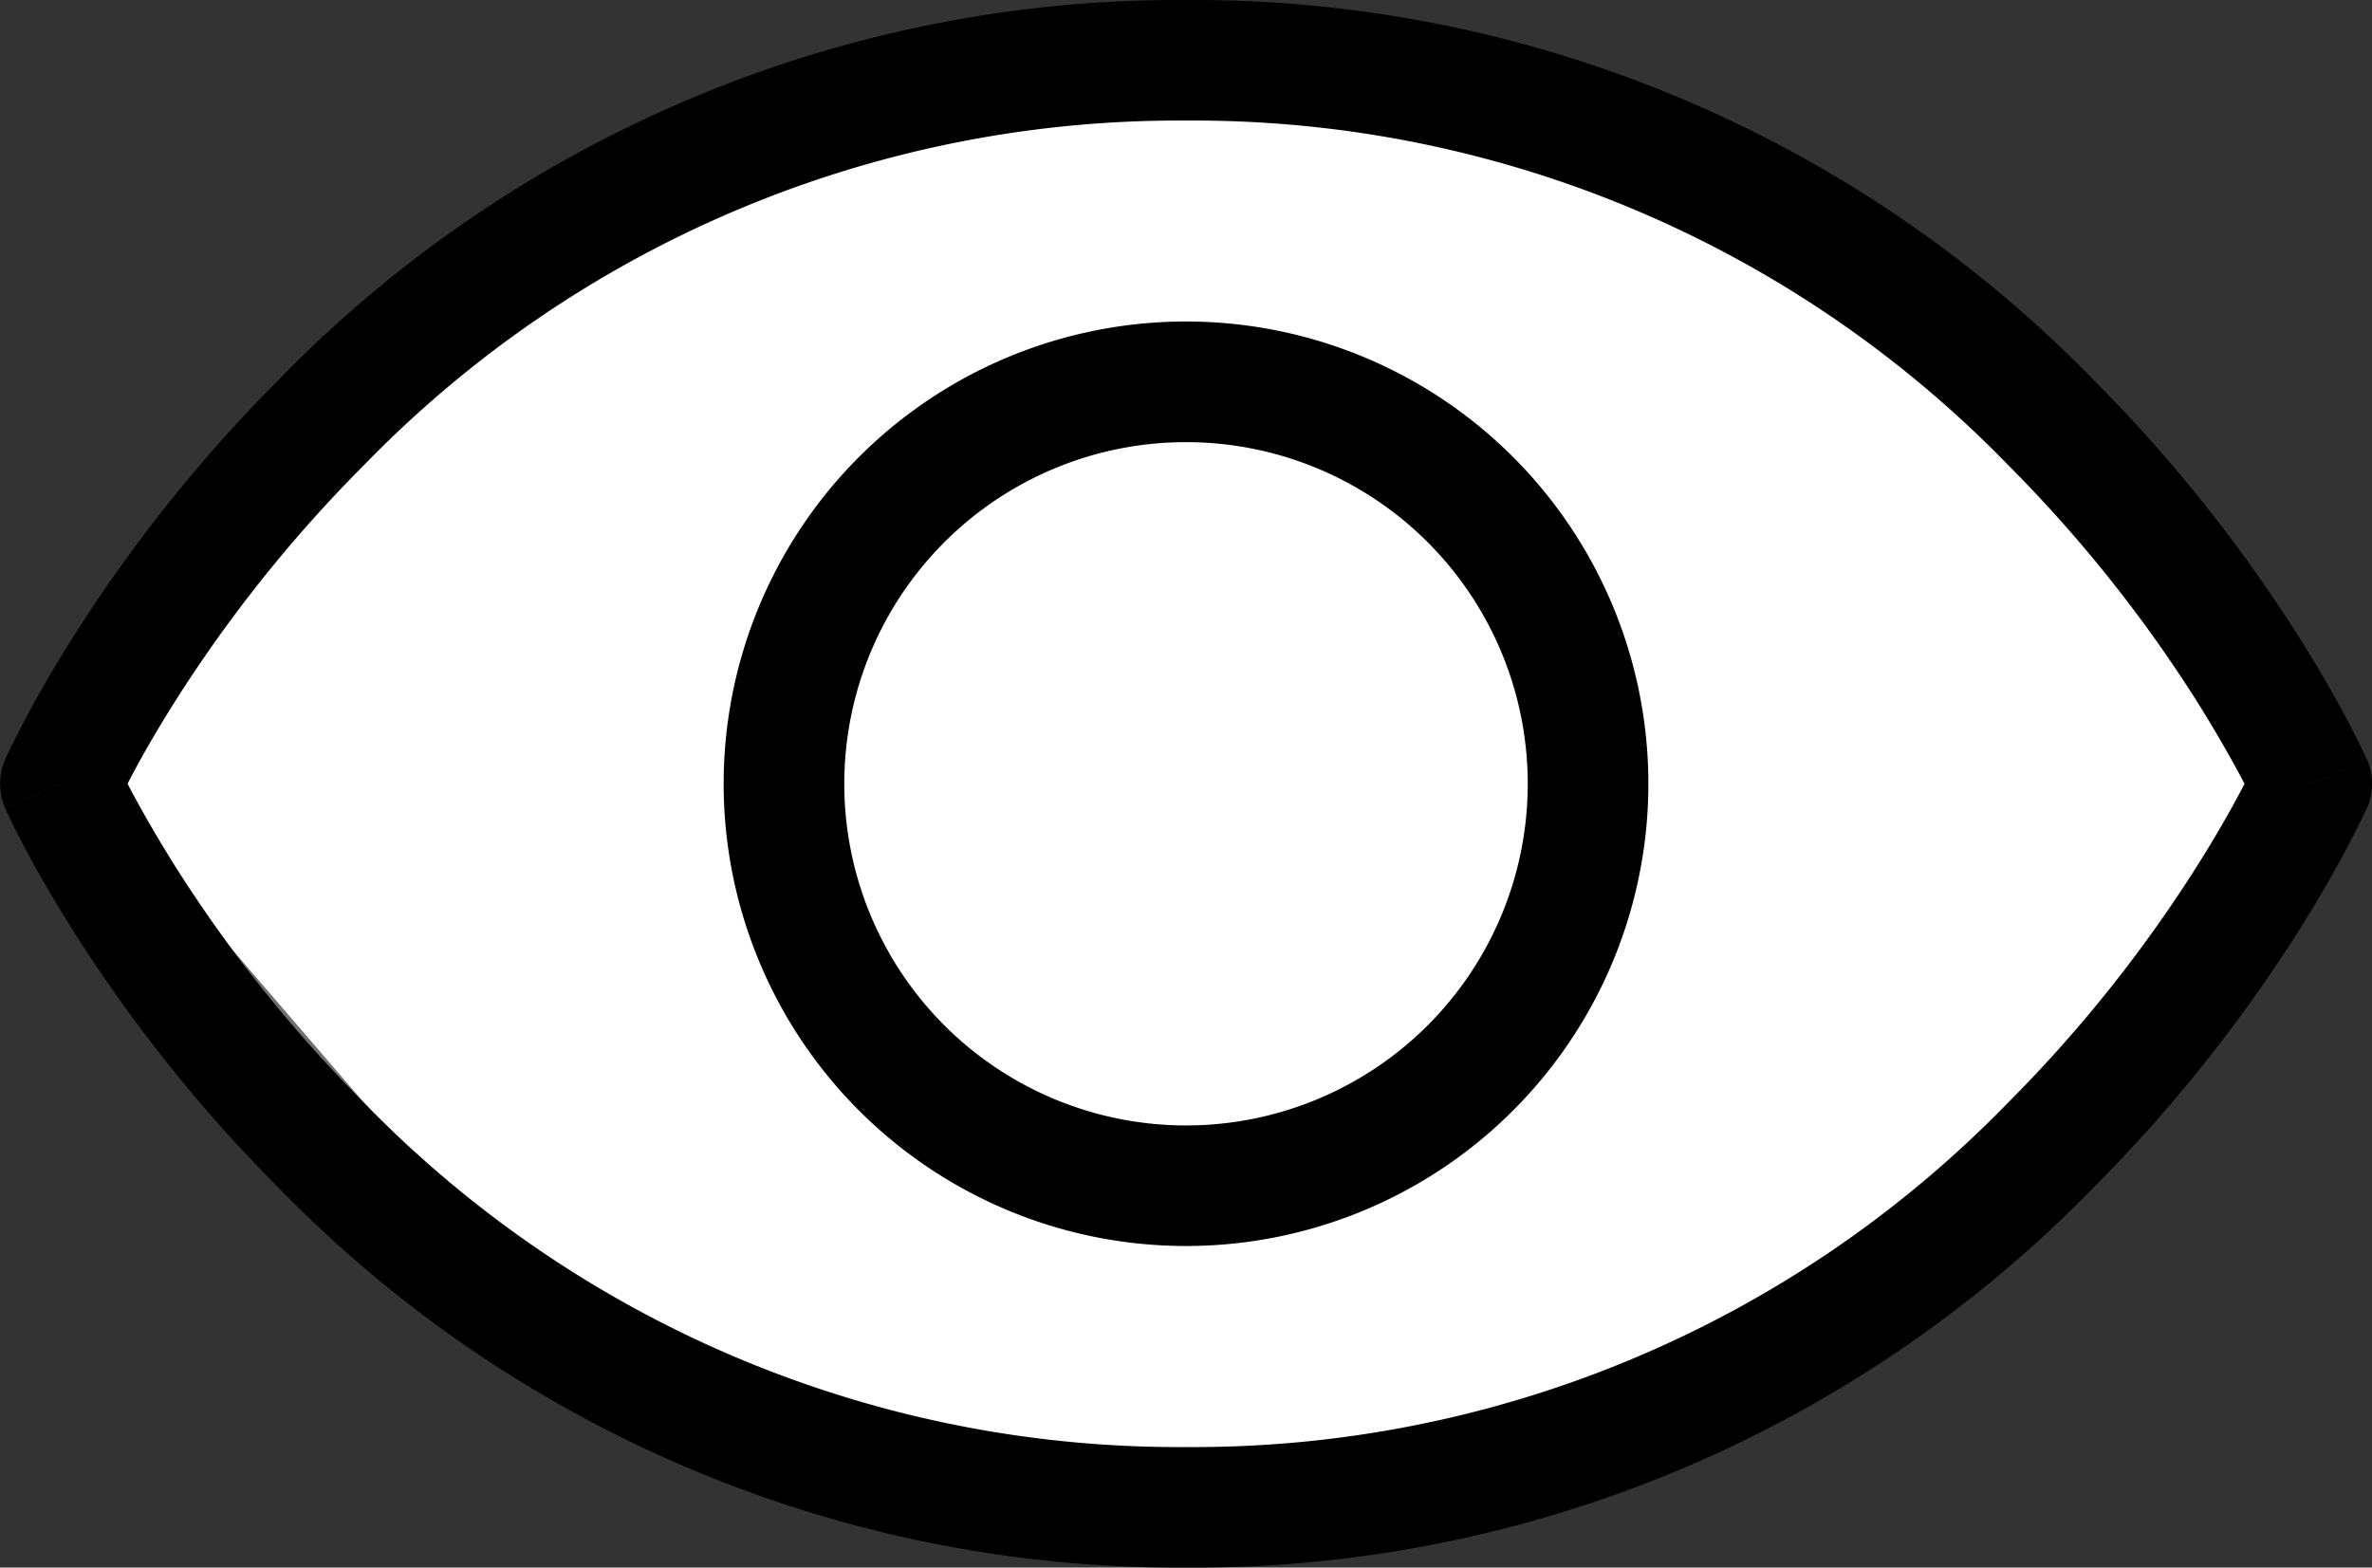
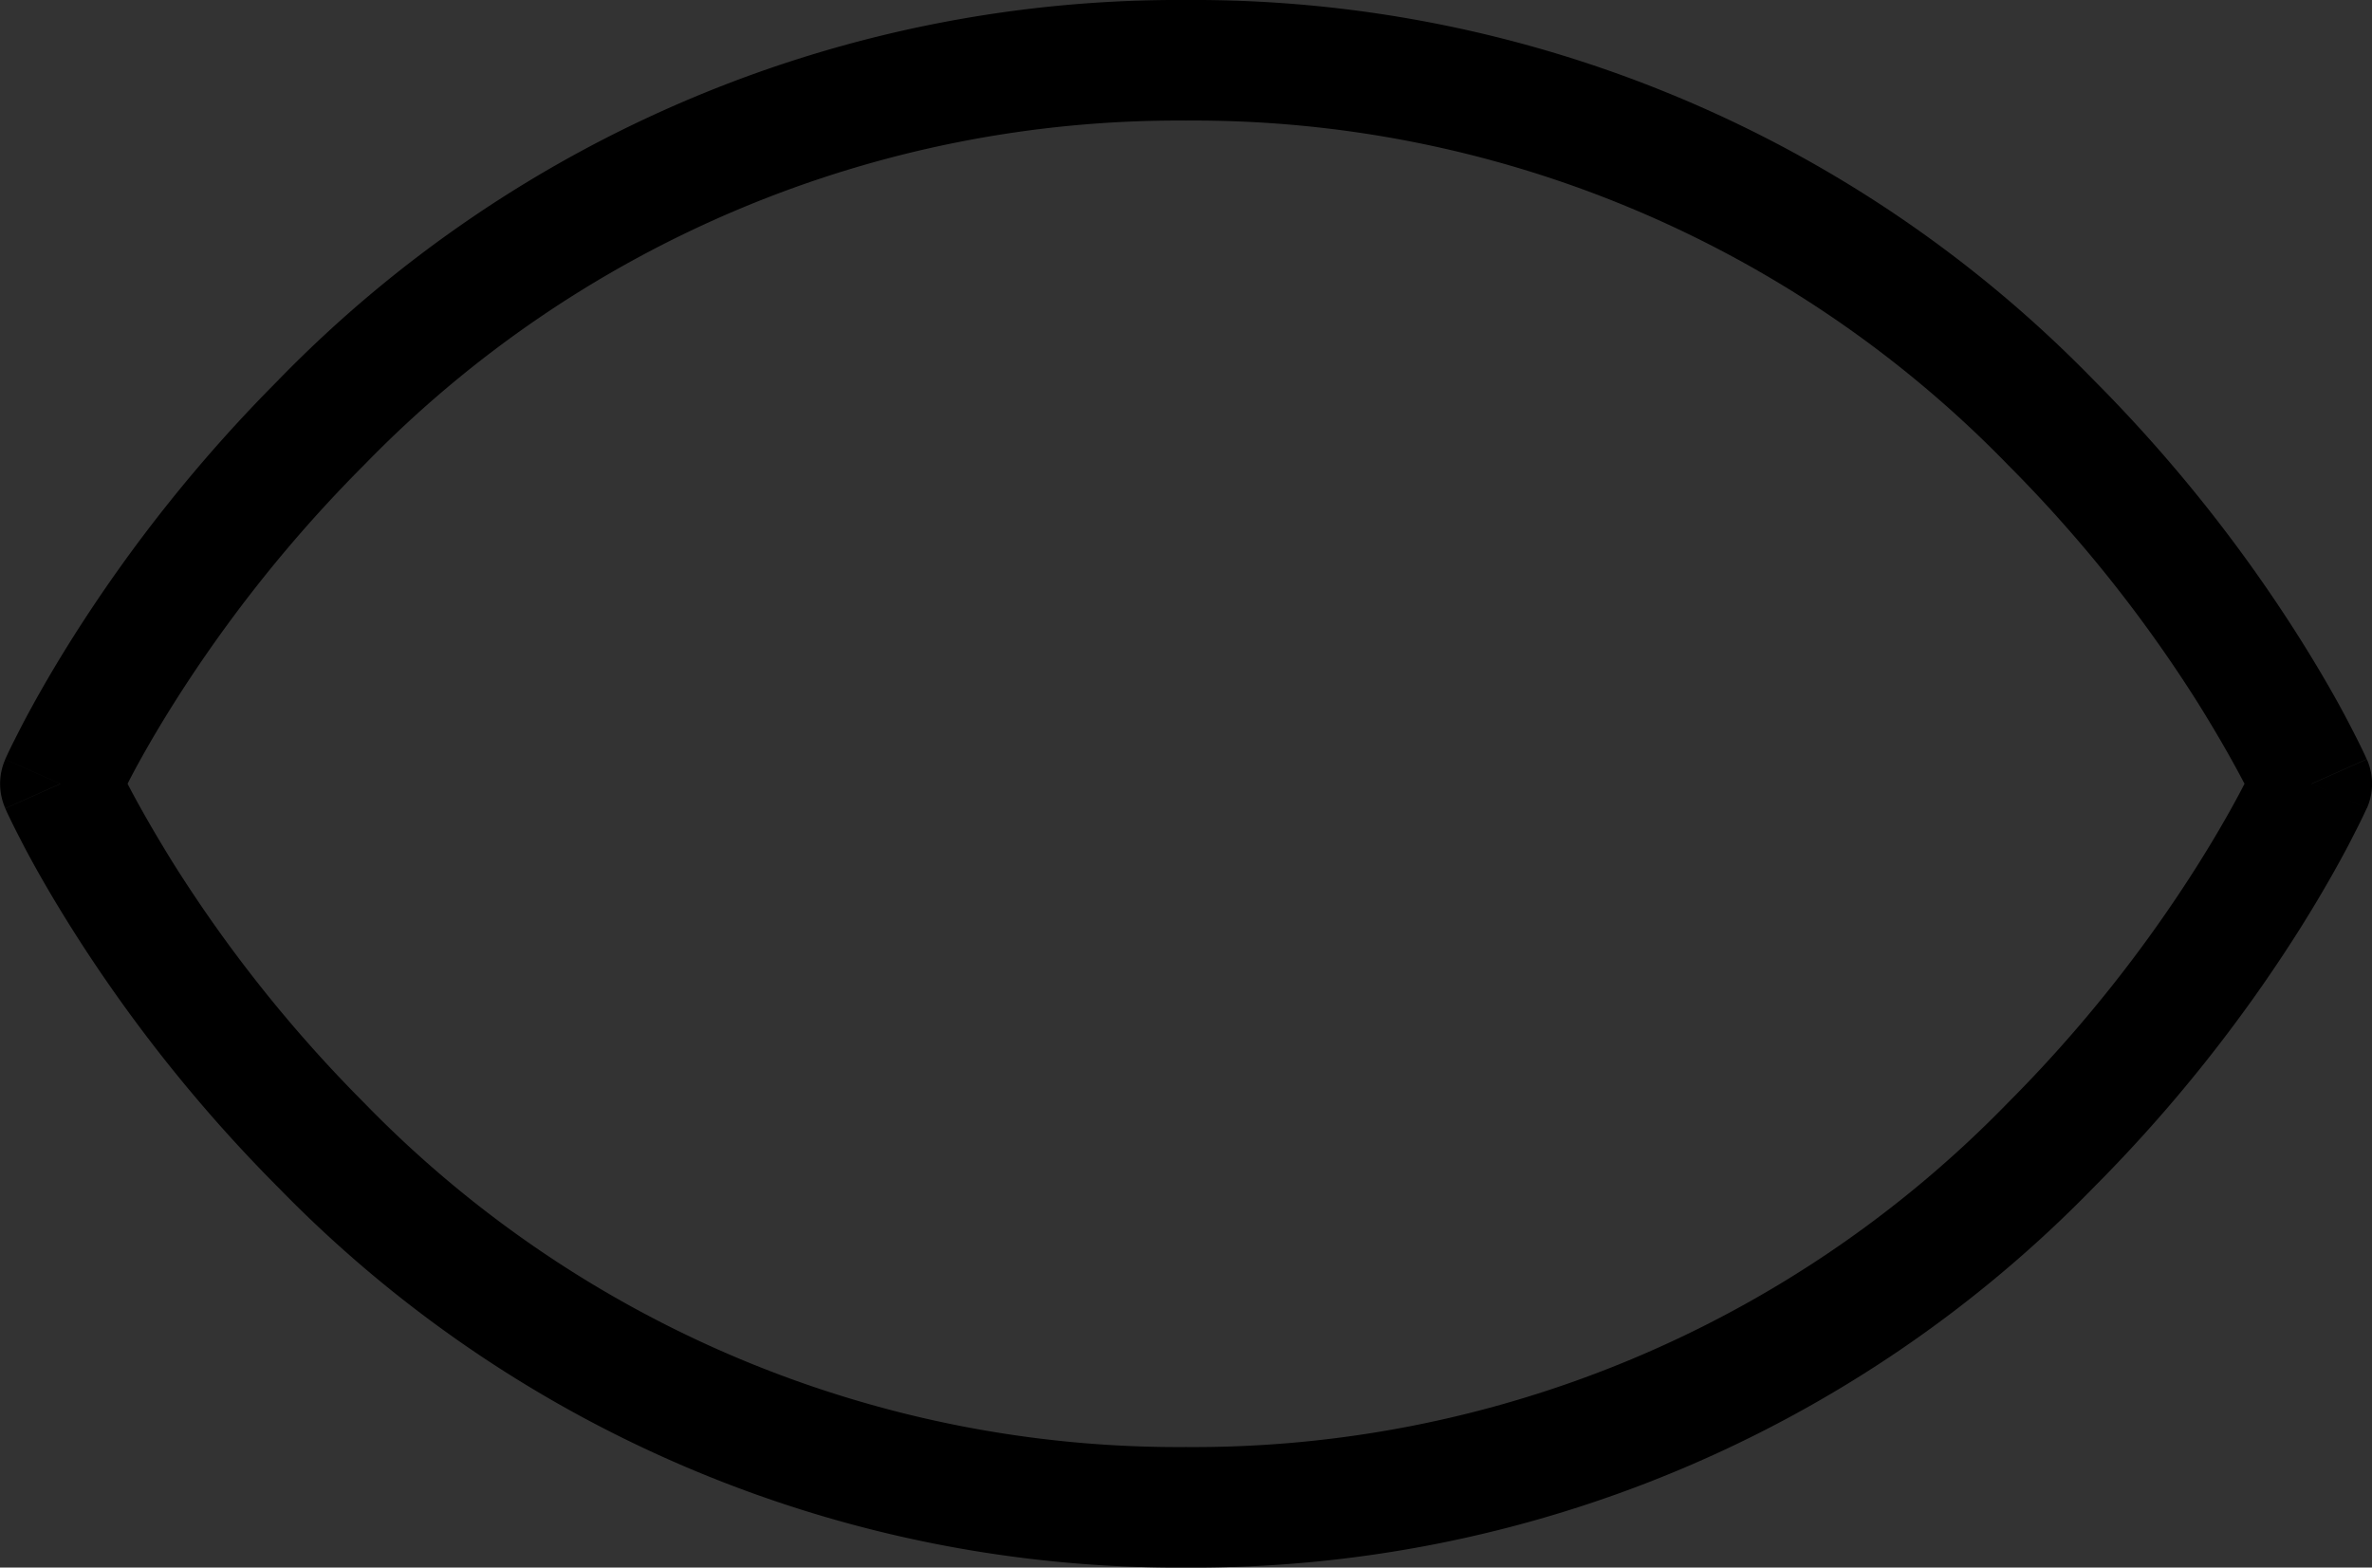
<svg xmlns="http://www.w3.org/2000/svg" width="66.975" height="44.272" viewBox="0 0 66.975 44.272">
  <rect x="0" y="0" width="66.975" height="44.272" fill="#333333" stroke="none" />
  <g id="Group_5916" data-name="Group 5916" transform="translate(-760.721 -1440.128)">
    <g id="Group_5909" data-name="Group 5909" transform="translate(760.721 1440.128)">
-       <path id="Path_80" data-name="Path 80" d="M2718.213-366.638l7.9-11.181,15.552-7.062h17.487l12.358,7.9,8.744,12.19L2769.412-351l-15.721,5.717-16.73-1.261-8.911-6.137-9.836-11.434Z" transform="translate(-2715.226 387.55)" fill="#fff" stroke="#707070" stroke-width="1" />
      <g id="eye">
        <path id="Path_78" data-name="Path 78" d="M9.127,16.965A35.45,35.45,0,0,1,34.738,6.25,35.45,35.45,0,0,1,60.348,16.965a42.389,42.389,0,0,1,5.842,7.321c.63,1,1.1,1.838,1.406,2.432.156.3.273.534.353.7.04.083.071.148.092.195l.025.056.008.017,0,.005v0s0,0-1.555.693c1.556.692,1.556.692,1.555.693v0l0,.005-.008.017-.025.056c-.022.047-.052.112-.092.195-.08.166-.2.4-.353.7-.311.594-.777,1.432-1.406,2.432a42.389,42.389,0,0,1-5.842,7.321A35.45,35.45,0,0,1,34.738,50.522,35.45,35.45,0,0,1,9.127,39.807a42.386,42.386,0,0,1-5.842-7.321c-.63-1-1.1-1.838-1.407-2.432-.156-.3-.273-.534-.353-.7-.04-.083-.071-.148-.092-.195L1.408,29.1,1.4,29.087l0-.005v0s0,0,1.555-.693C1.4,27.695,1.4,27.694,1.4,27.693v0l0-.005.008-.017.025-.056c.022-.047.052-.112.092-.195.08-.166.2-.4.353-.7.311-.594.777-1.432,1.407-2.432a42.385,42.385,0,0,1,5.842-7.321ZM2.952,28.386,1.4,27.693a1.71,1.71,0,0,0,0,1.386Zm1.9,0,.046.088c.274.523.7,1.282,1.272,2.2A38.979,38.979,0,0,0,11.535,37.4a32.047,32.047,0,0,0,23.2,9.718A32.047,32.047,0,0,0,57.94,37.4a38.978,38.978,0,0,0,5.368-6.727c.576-.916,1-1.674,1.272-2.2l.046-.088L64.58,28.3c-.274-.523-.7-1.282-1.272-2.2a38.978,38.978,0,0,0-5.368-6.727,32.047,32.047,0,0,0-23.2-9.718,32.047,32.047,0,0,0-23.2,9.718A38.978,38.978,0,0,0,6.167,26.1c-.577.916-1,1.674-1.272,2.2Zm61.673,0,1.555.693a1.71,1.71,0,0,0,0-1.386Zm-1.555.694Z" transform="translate(-1.25 -6.25)" fill-rule="evenodd" />
-         <path id="Path_79" data-name="Path 79" d="M23.3,13.656A9.649,9.649,0,1,0,32.954,23.3,9.649,9.649,0,0,0,23.3,13.656ZM10.25,23.3A13.055,13.055,0,1,1,23.3,36.359,13.055,13.055,0,0,1,10.25,23.3Z" transform="translate(10.183 -1.169)" fill-rule="evenodd" />
      </g>
    </g>
  </g>
</svg>